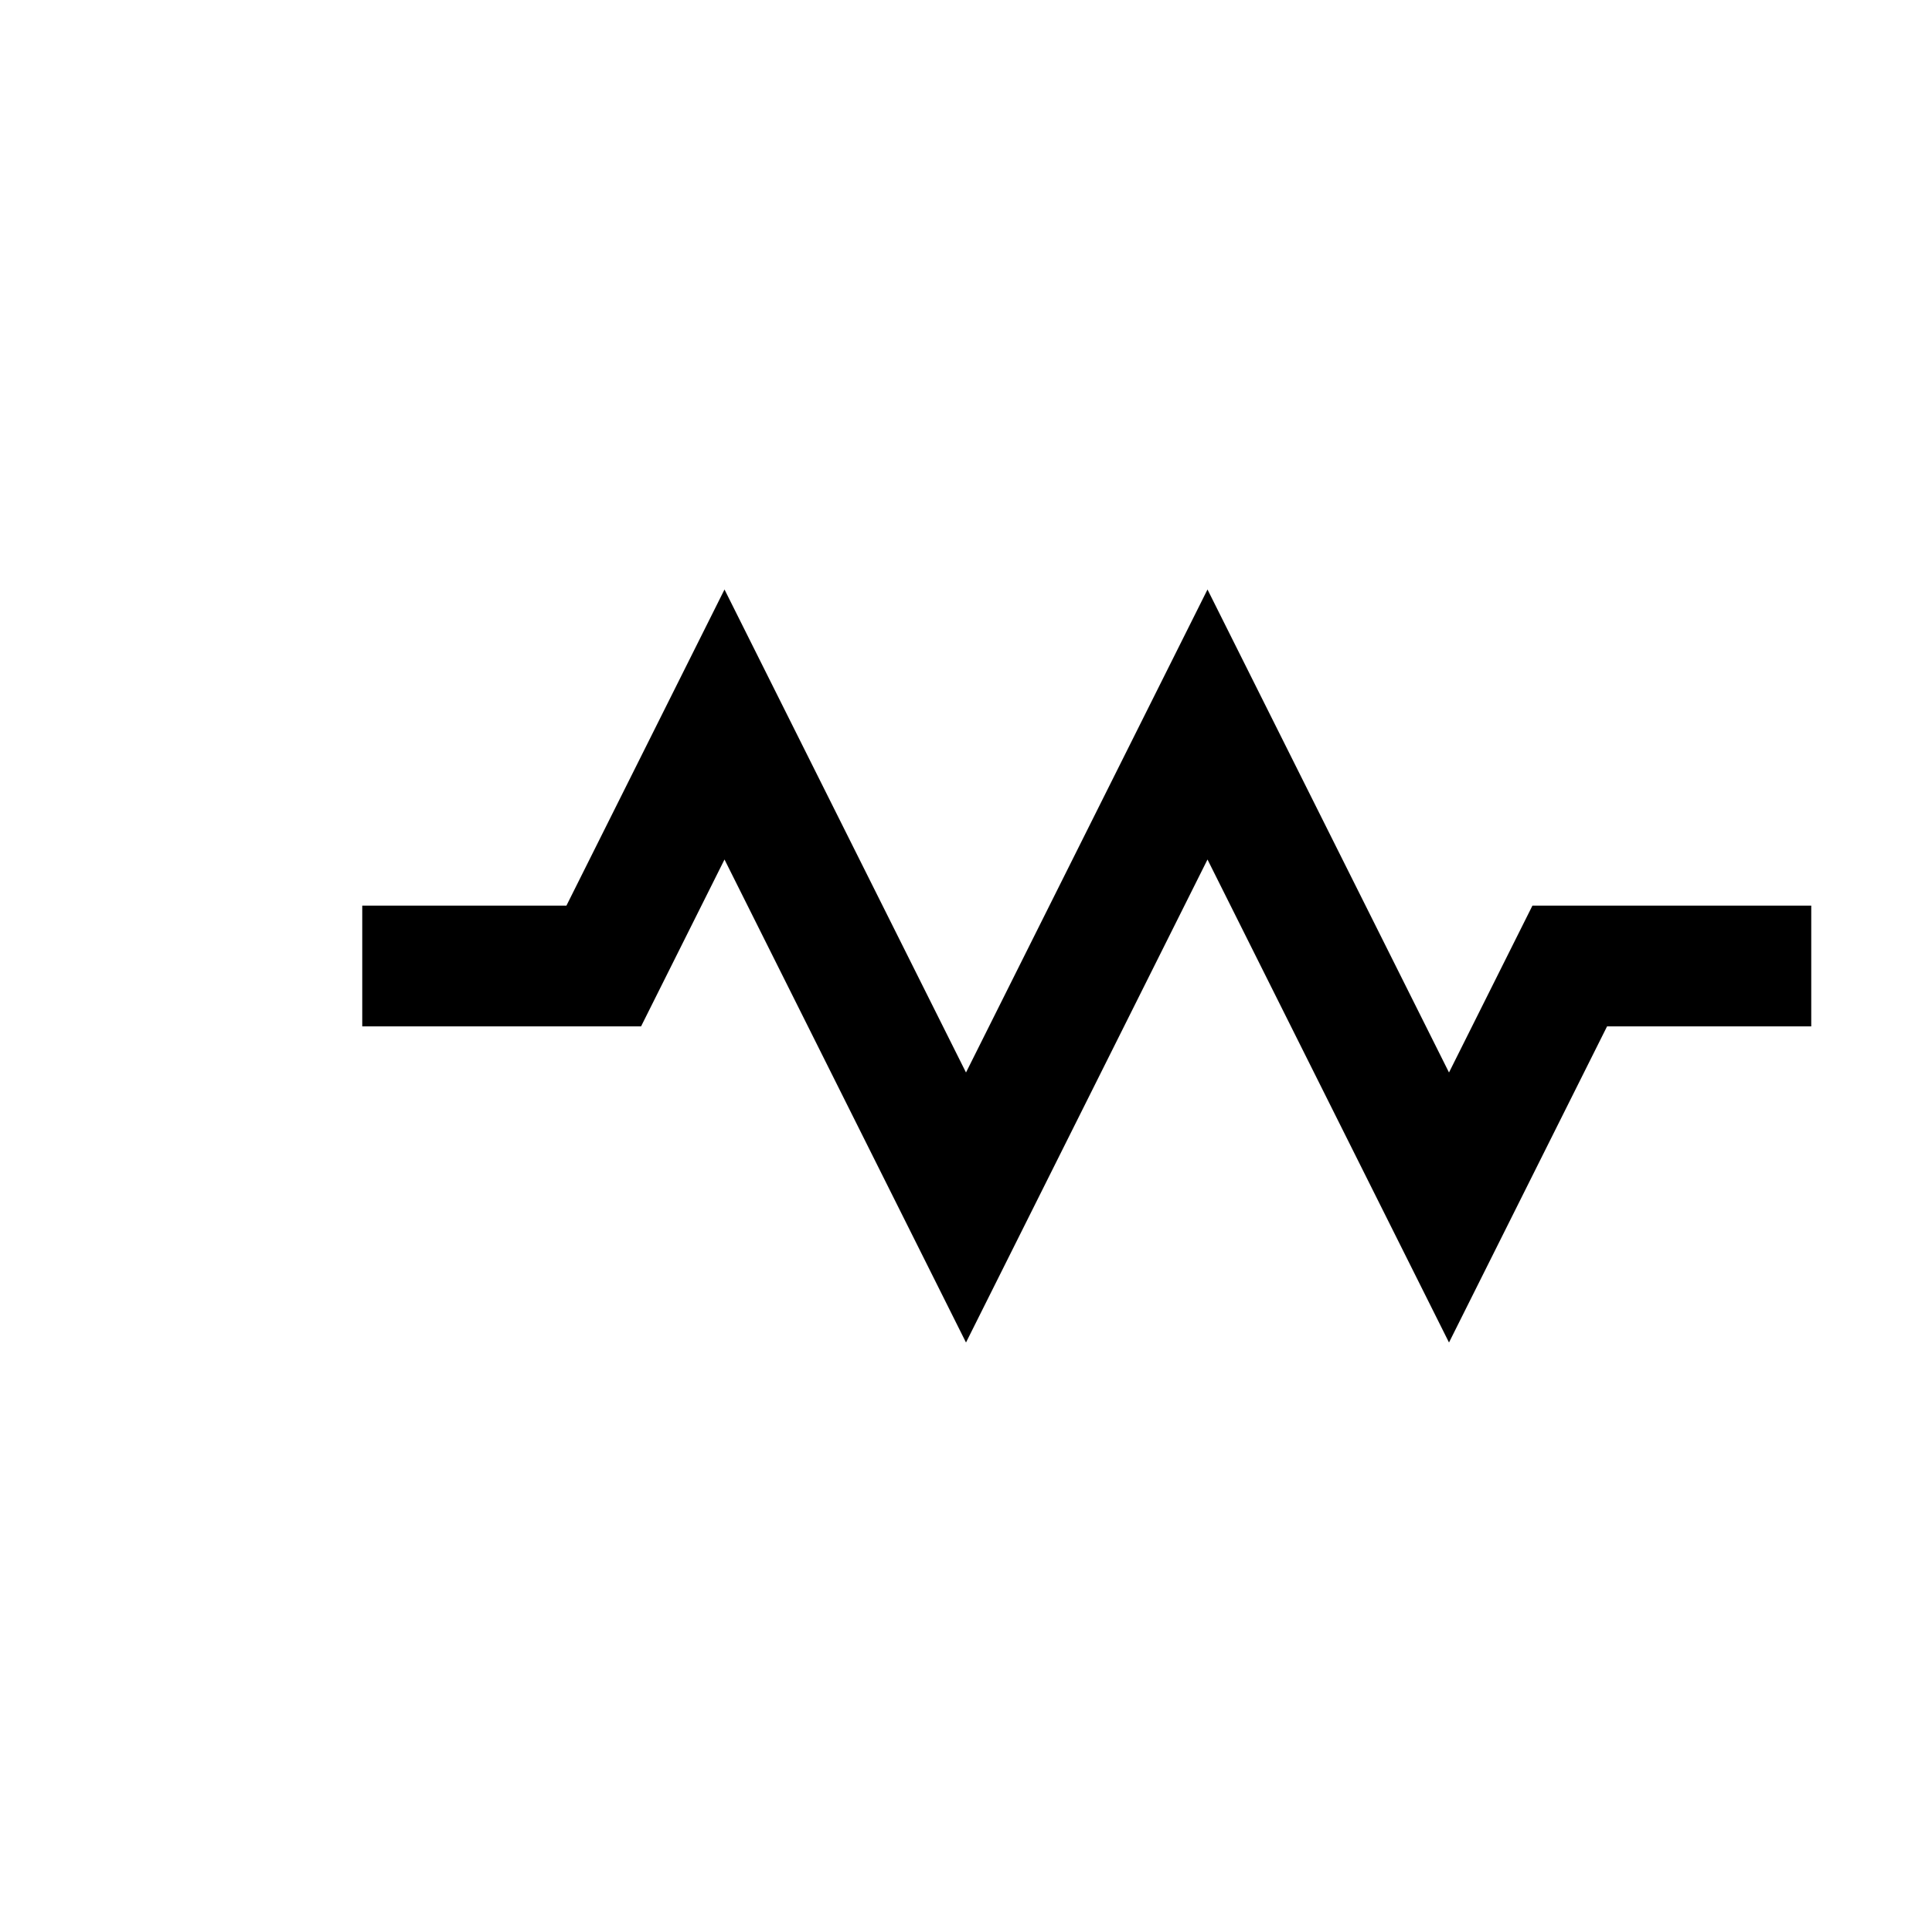
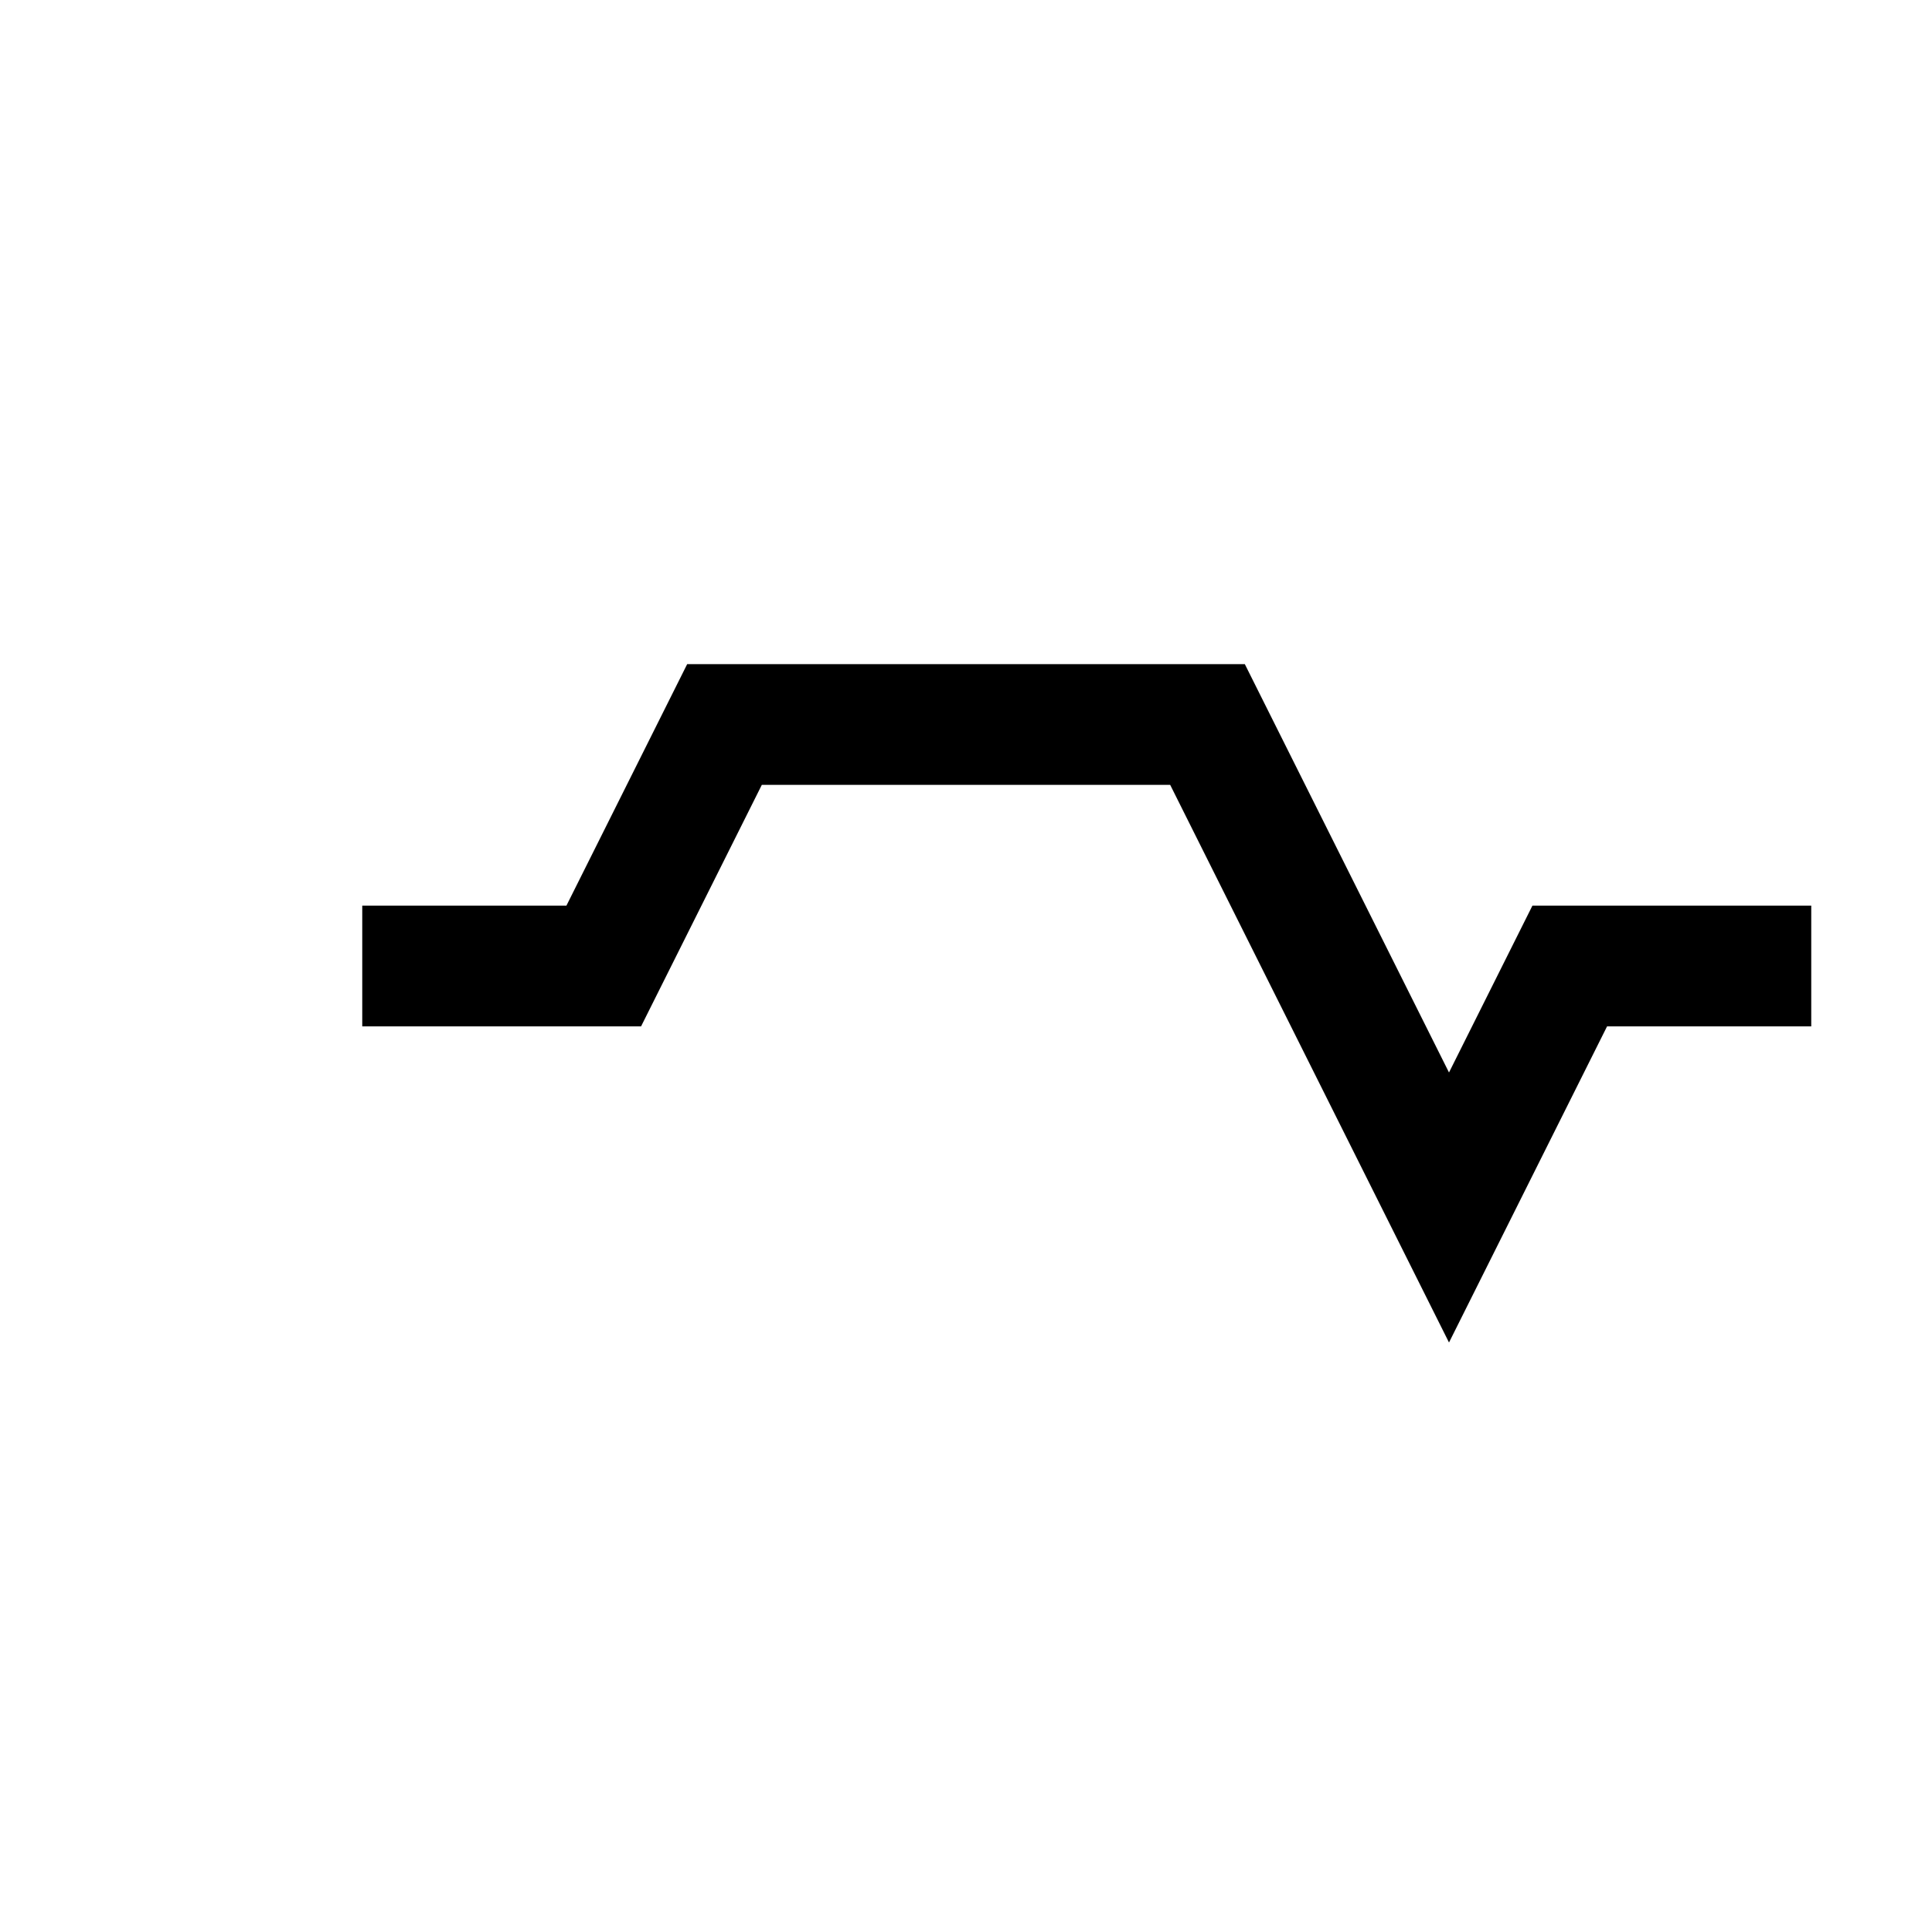
<svg xmlns="http://www.w3.org/2000/svg" width="32" height="32" viewBox="0 0 32 32" fill="none">
-   <path d="M6 16H10L12 12L16 20L20 12L24 20L26 16H30" stroke="currentColor" stroke-width="2" fill="none" />
+   <path d="M6 16H10L12 12L20 12L24 20L26 16H30" stroke="currentColor" stroke-width="2" fill="none" />
</svg>